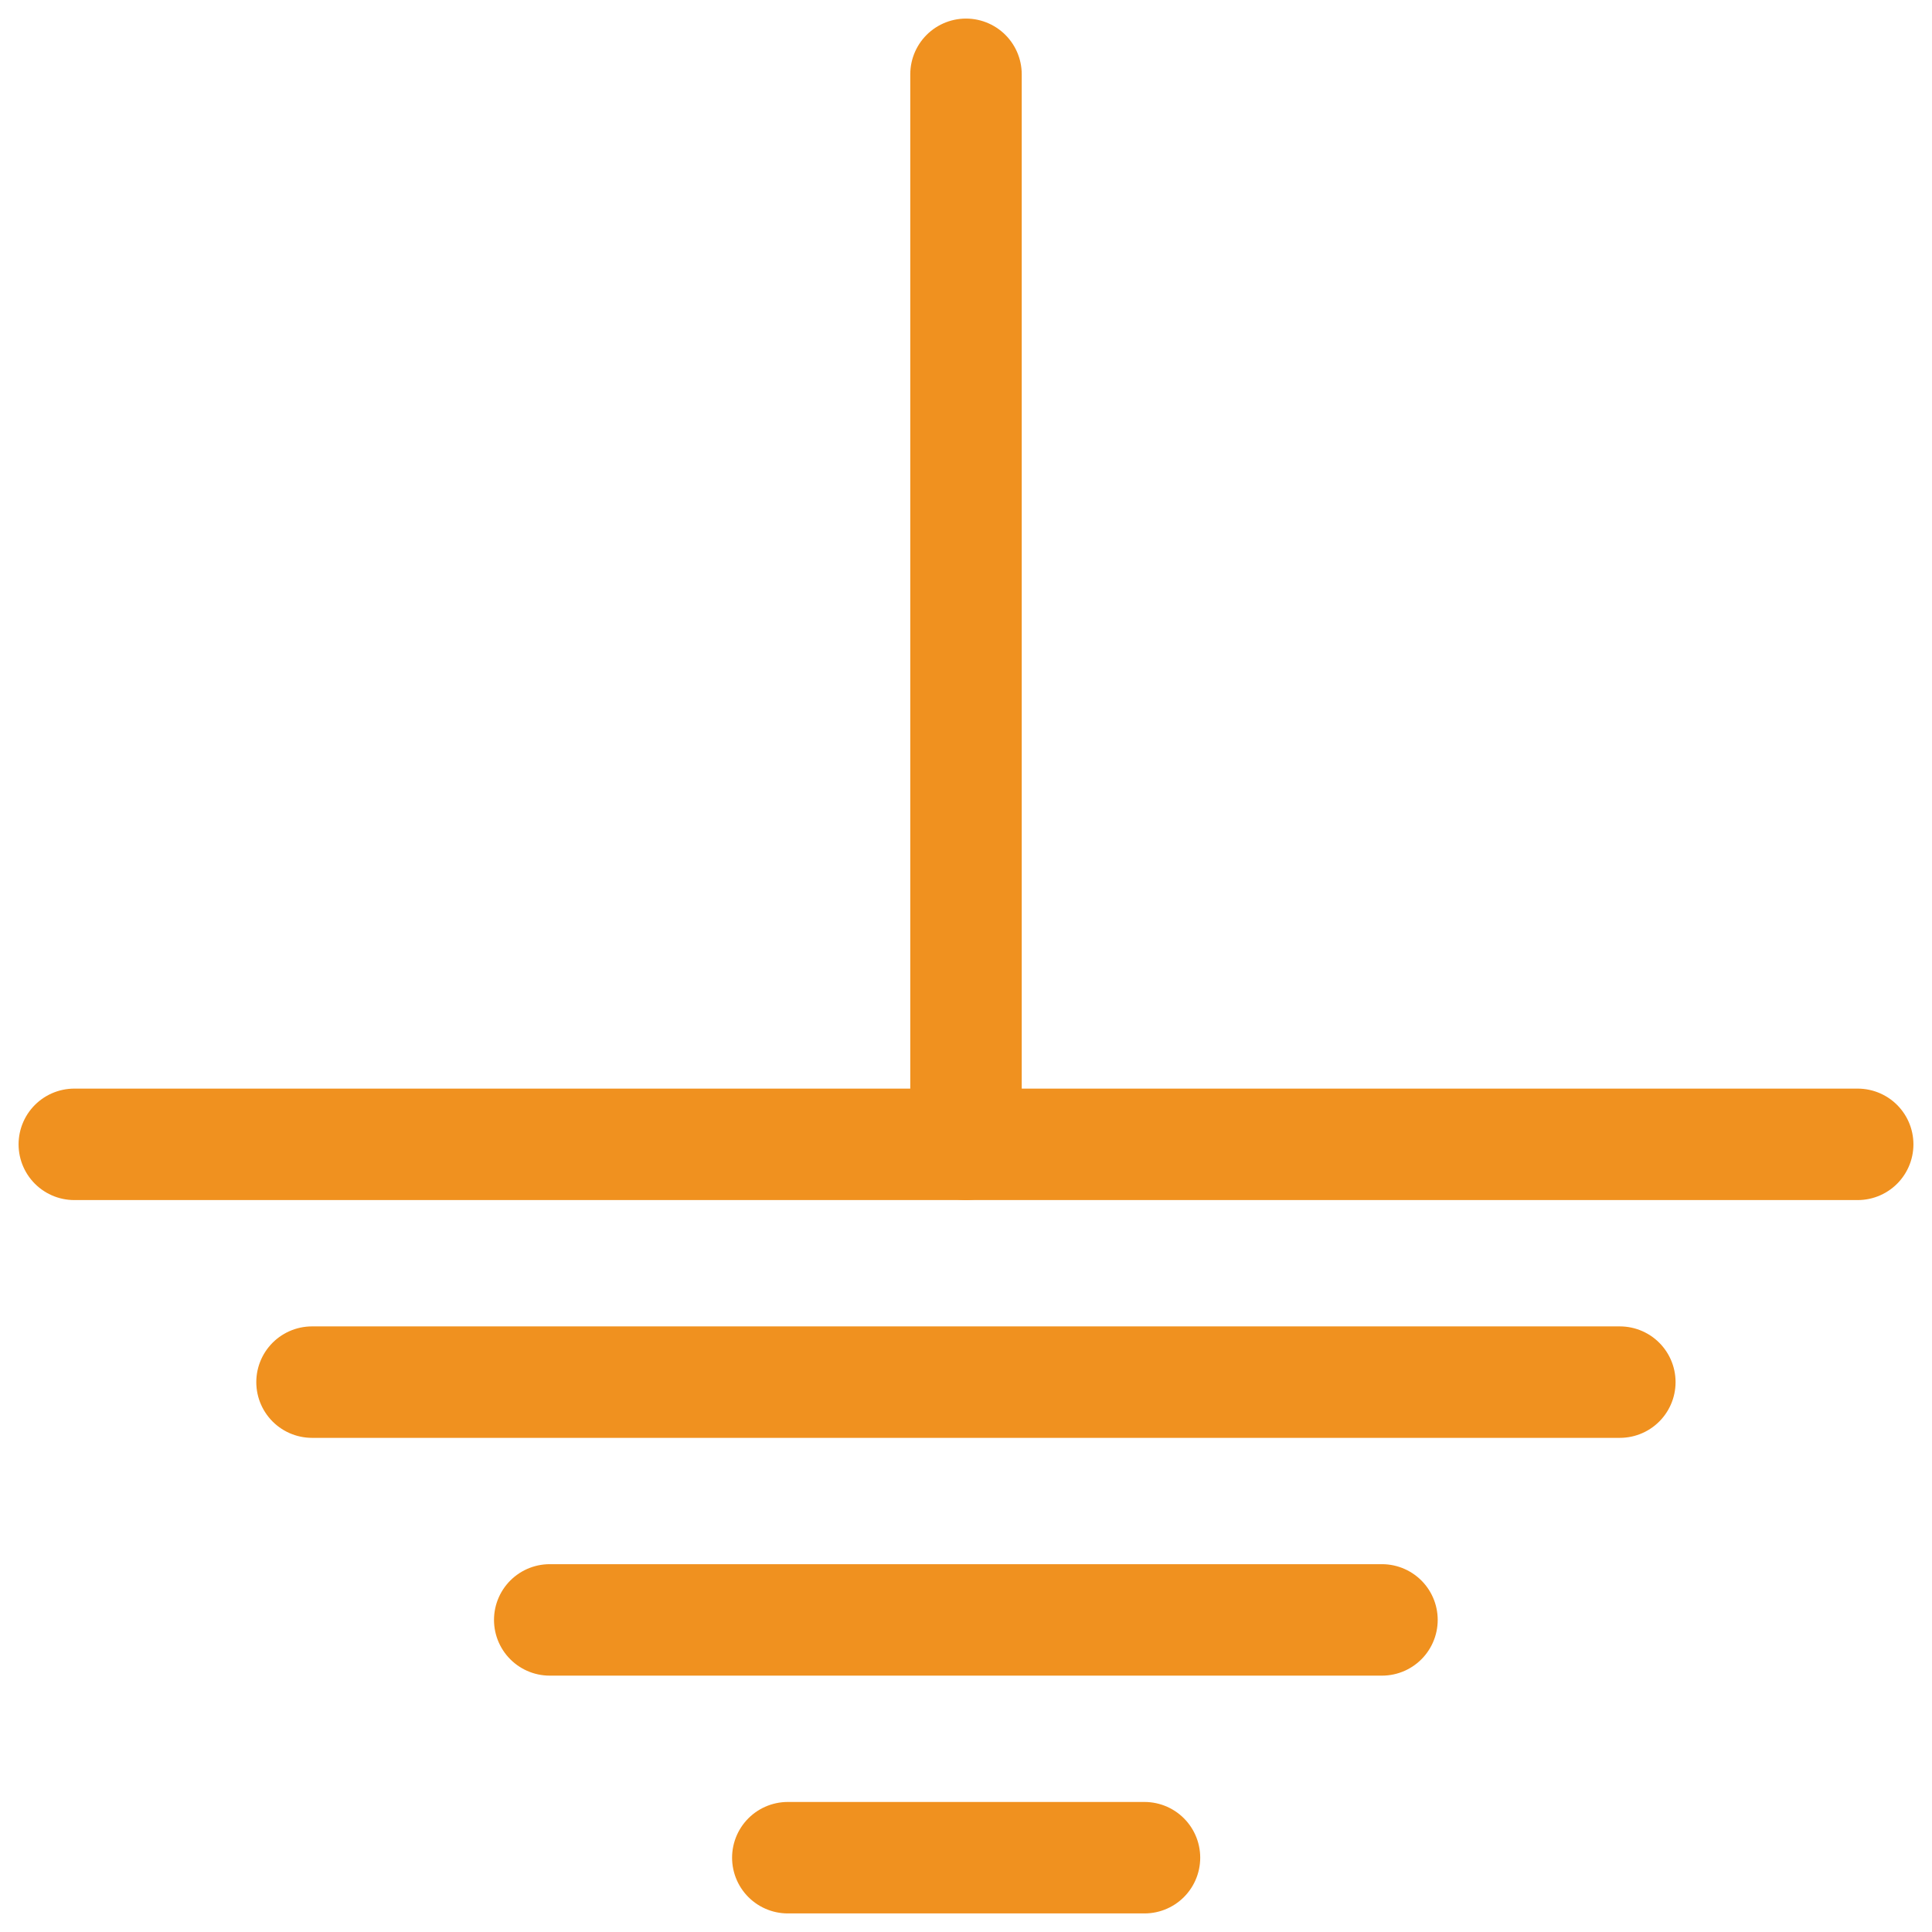
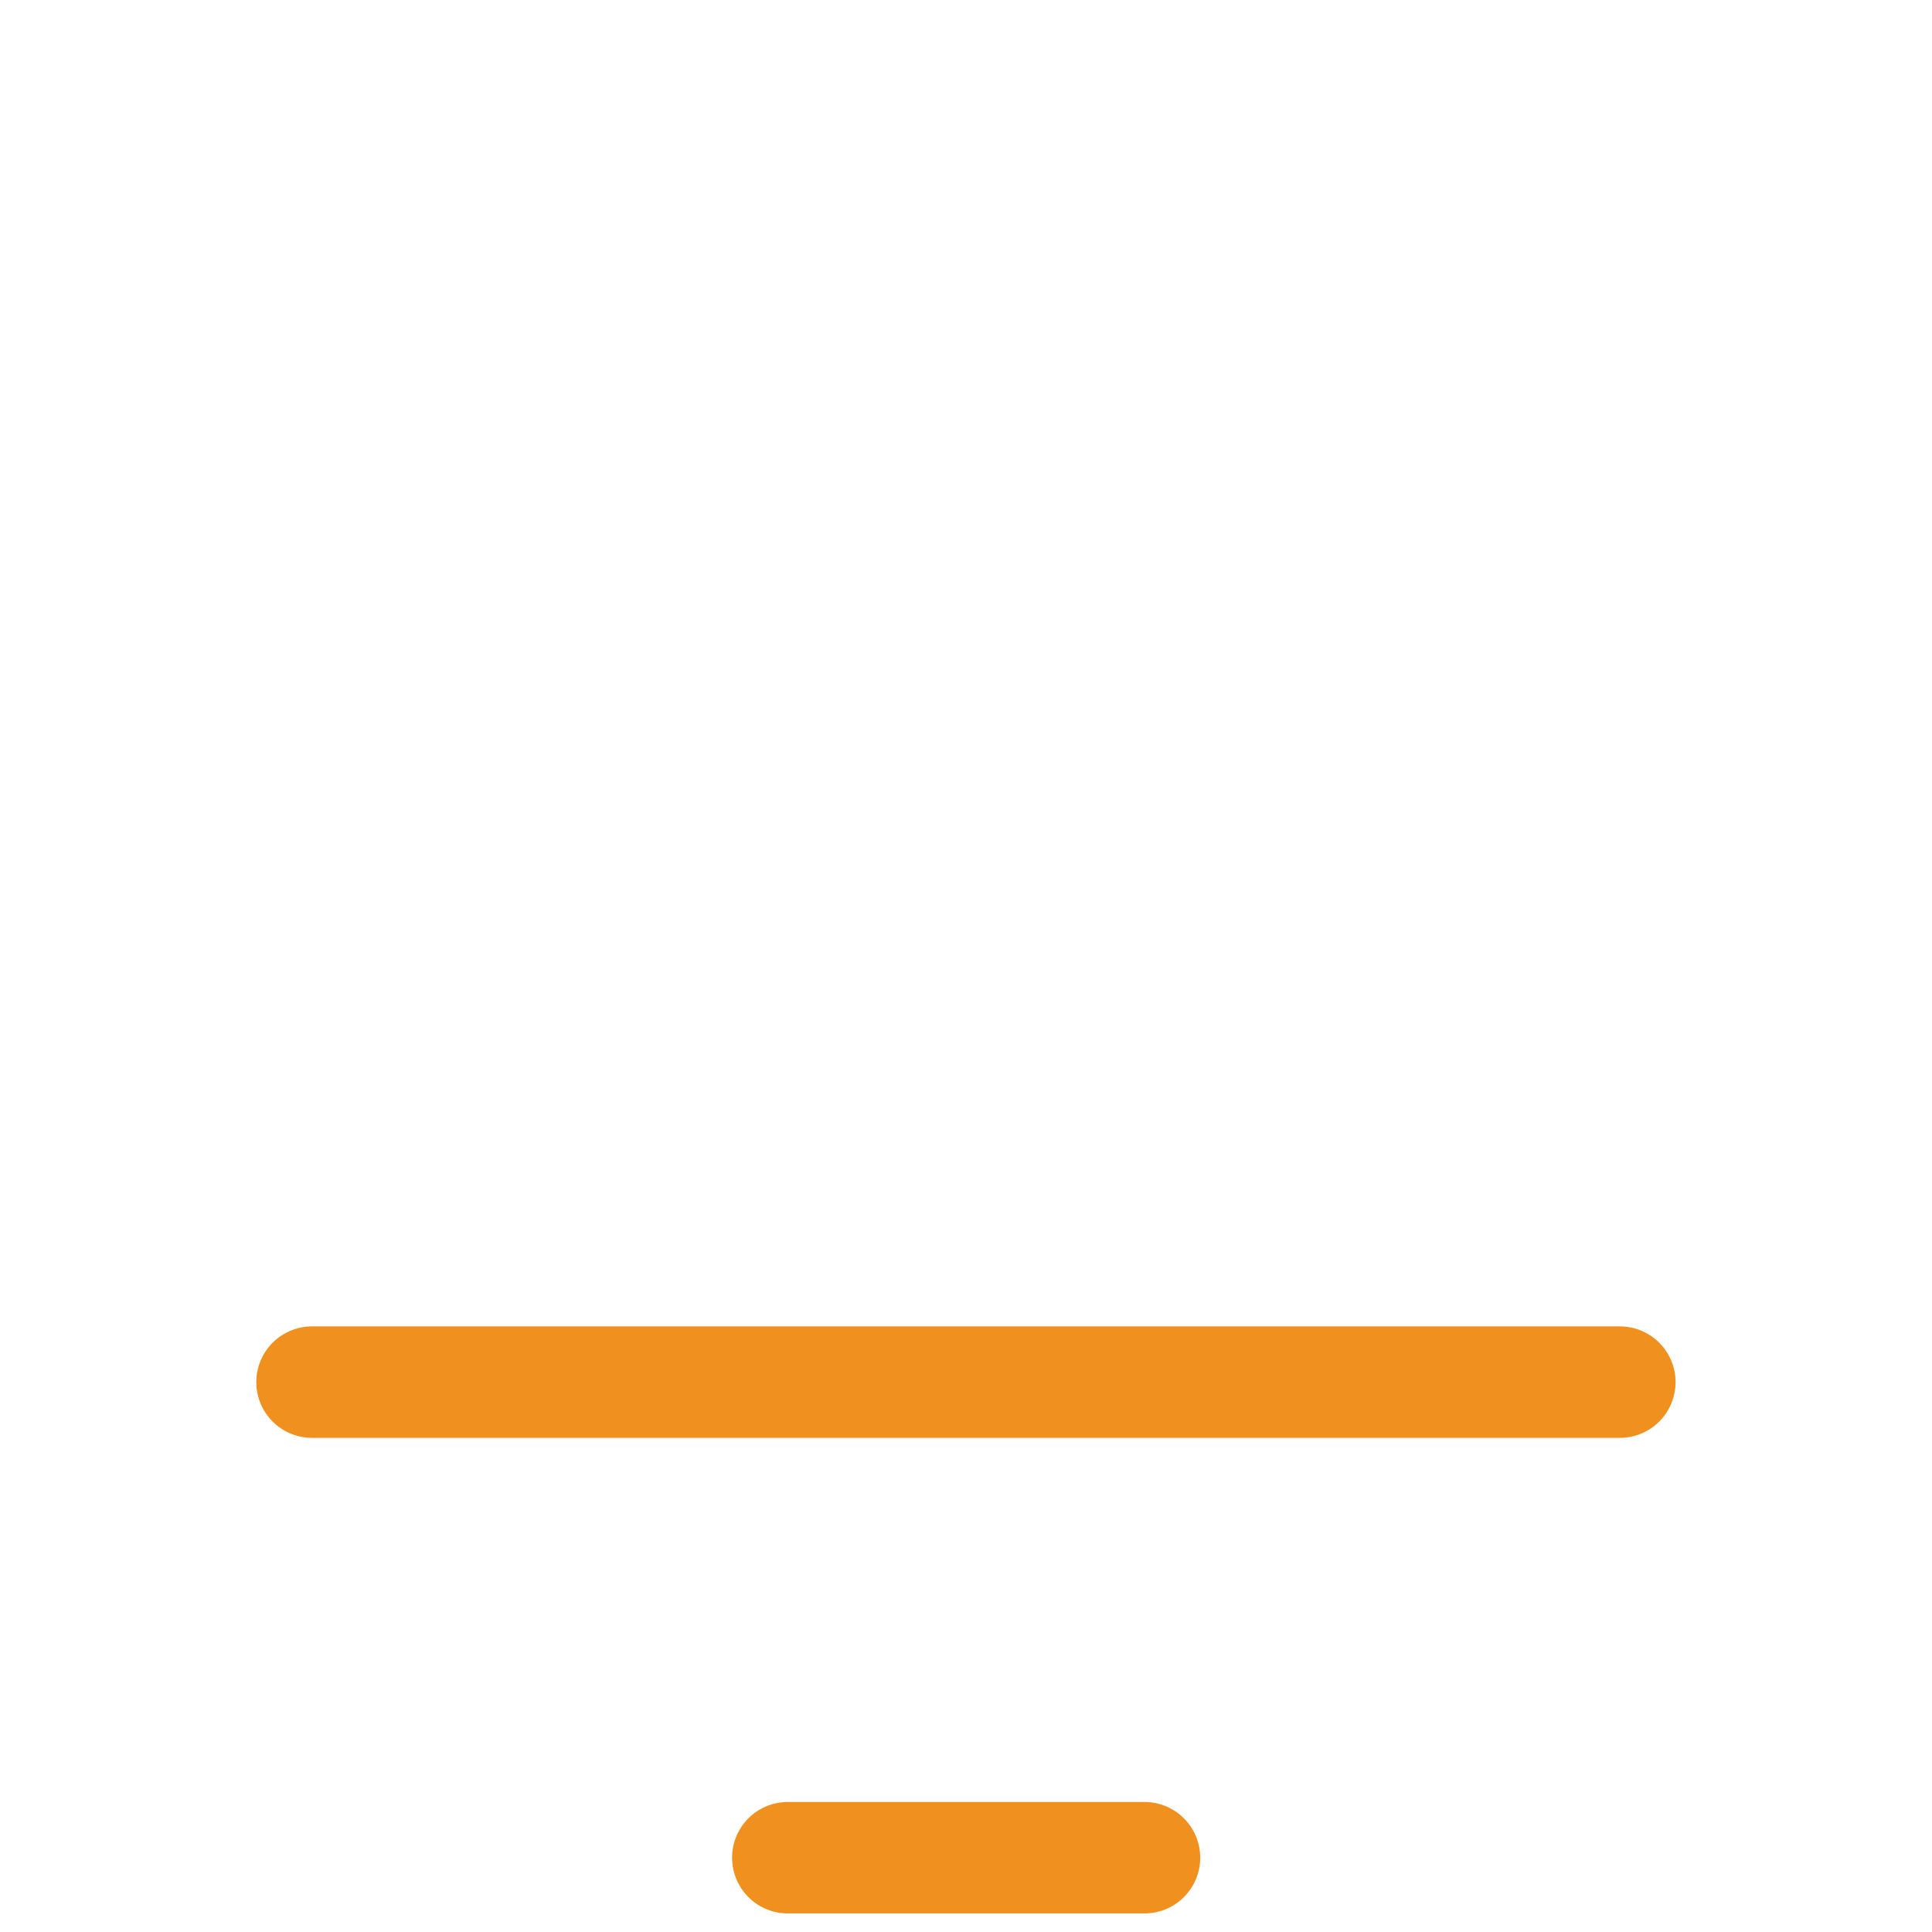
<svg xmlns="http://www.w3.org/2000/svg" width="26" height="26" viewBox="0 0 26 26" fill="none">
-   <path d="M13 1V15.4" stroke="#F0911F" stroke-width="1.5" stroke-linecap="round" stroke-linejoin="round" />
  <path d="M4.199 18.6H21.799" stroke="#F0911F" stroke-width="1.5" stroke-linecap="round" stroke-linejoin="round" />
-   <path d="M7.398 21.8H18.598" stroke="#F0911F" stroke-width="1.5" stroke-linecap="round" stroke-linejoin="round" />
  <path d="M10.602 25H15.402" stroke="#F0911F" stroke-width="1.5" stroke-linecap="round" stroke-linejoin="round" />
-   <path d="M1 15.4H25" stroke="#F0911F" stroke-width="1.5" stroke-linecap="round" stroke-linejoin="round" />
</svg>